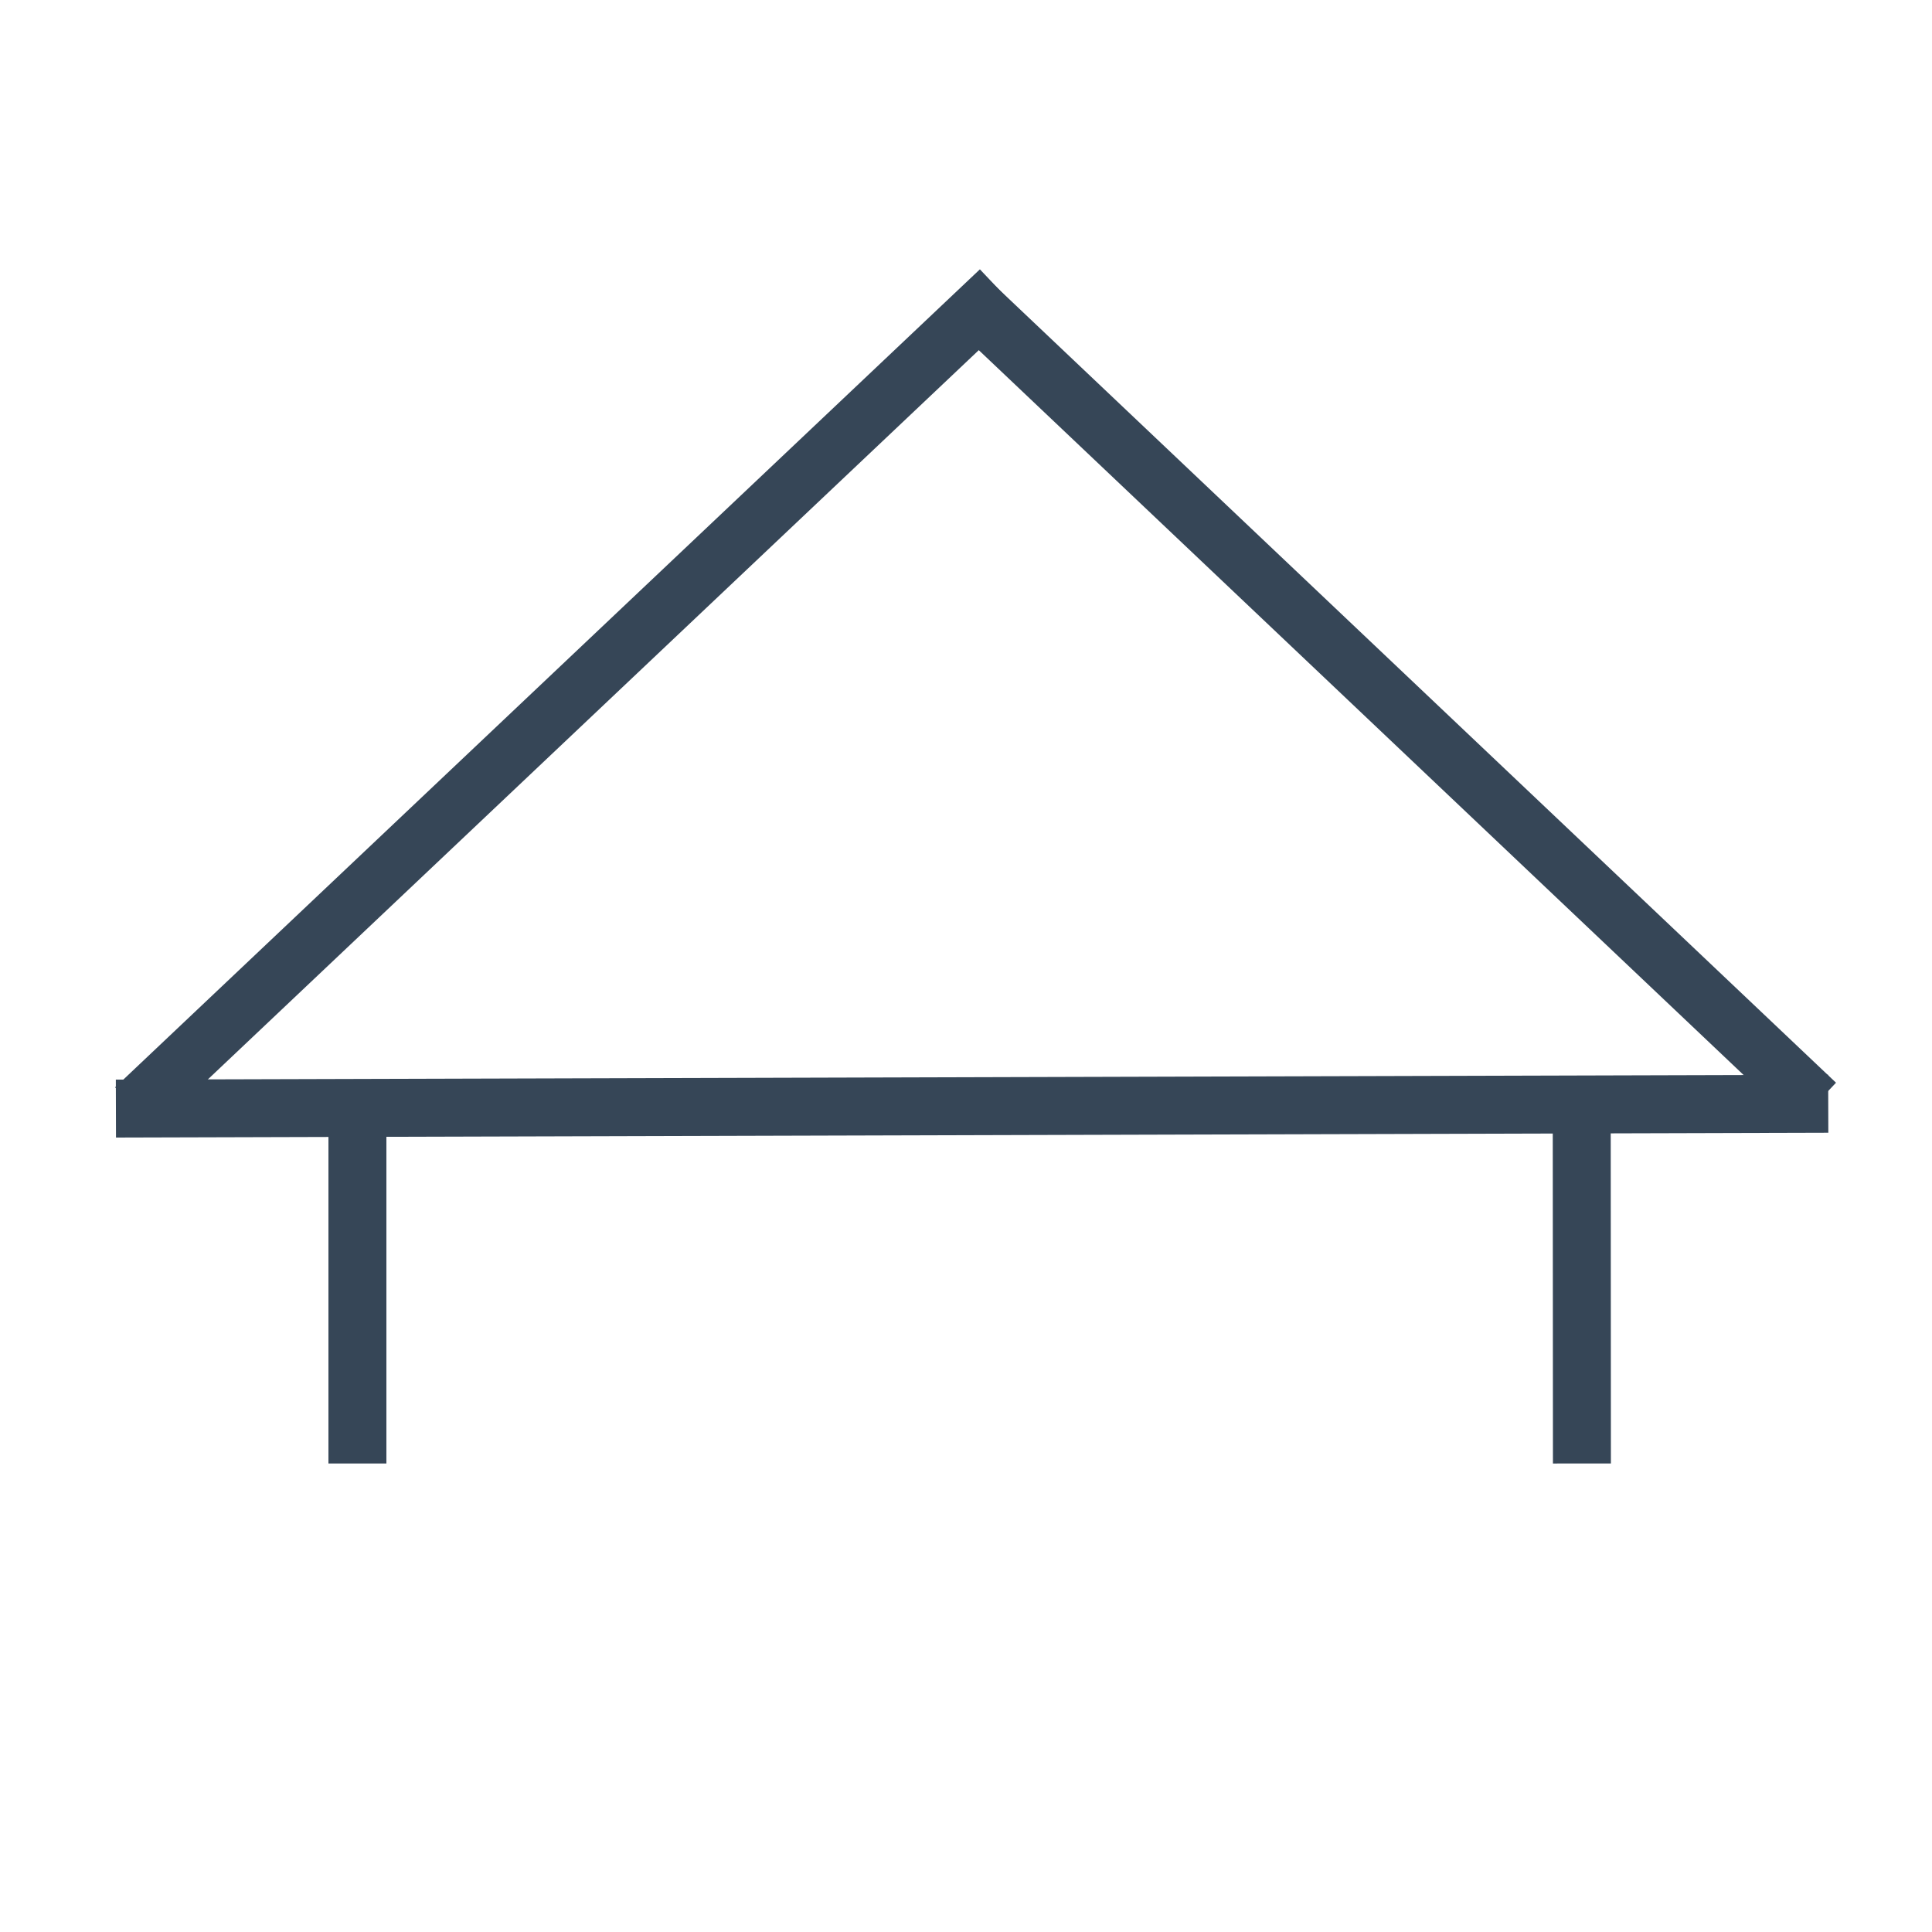
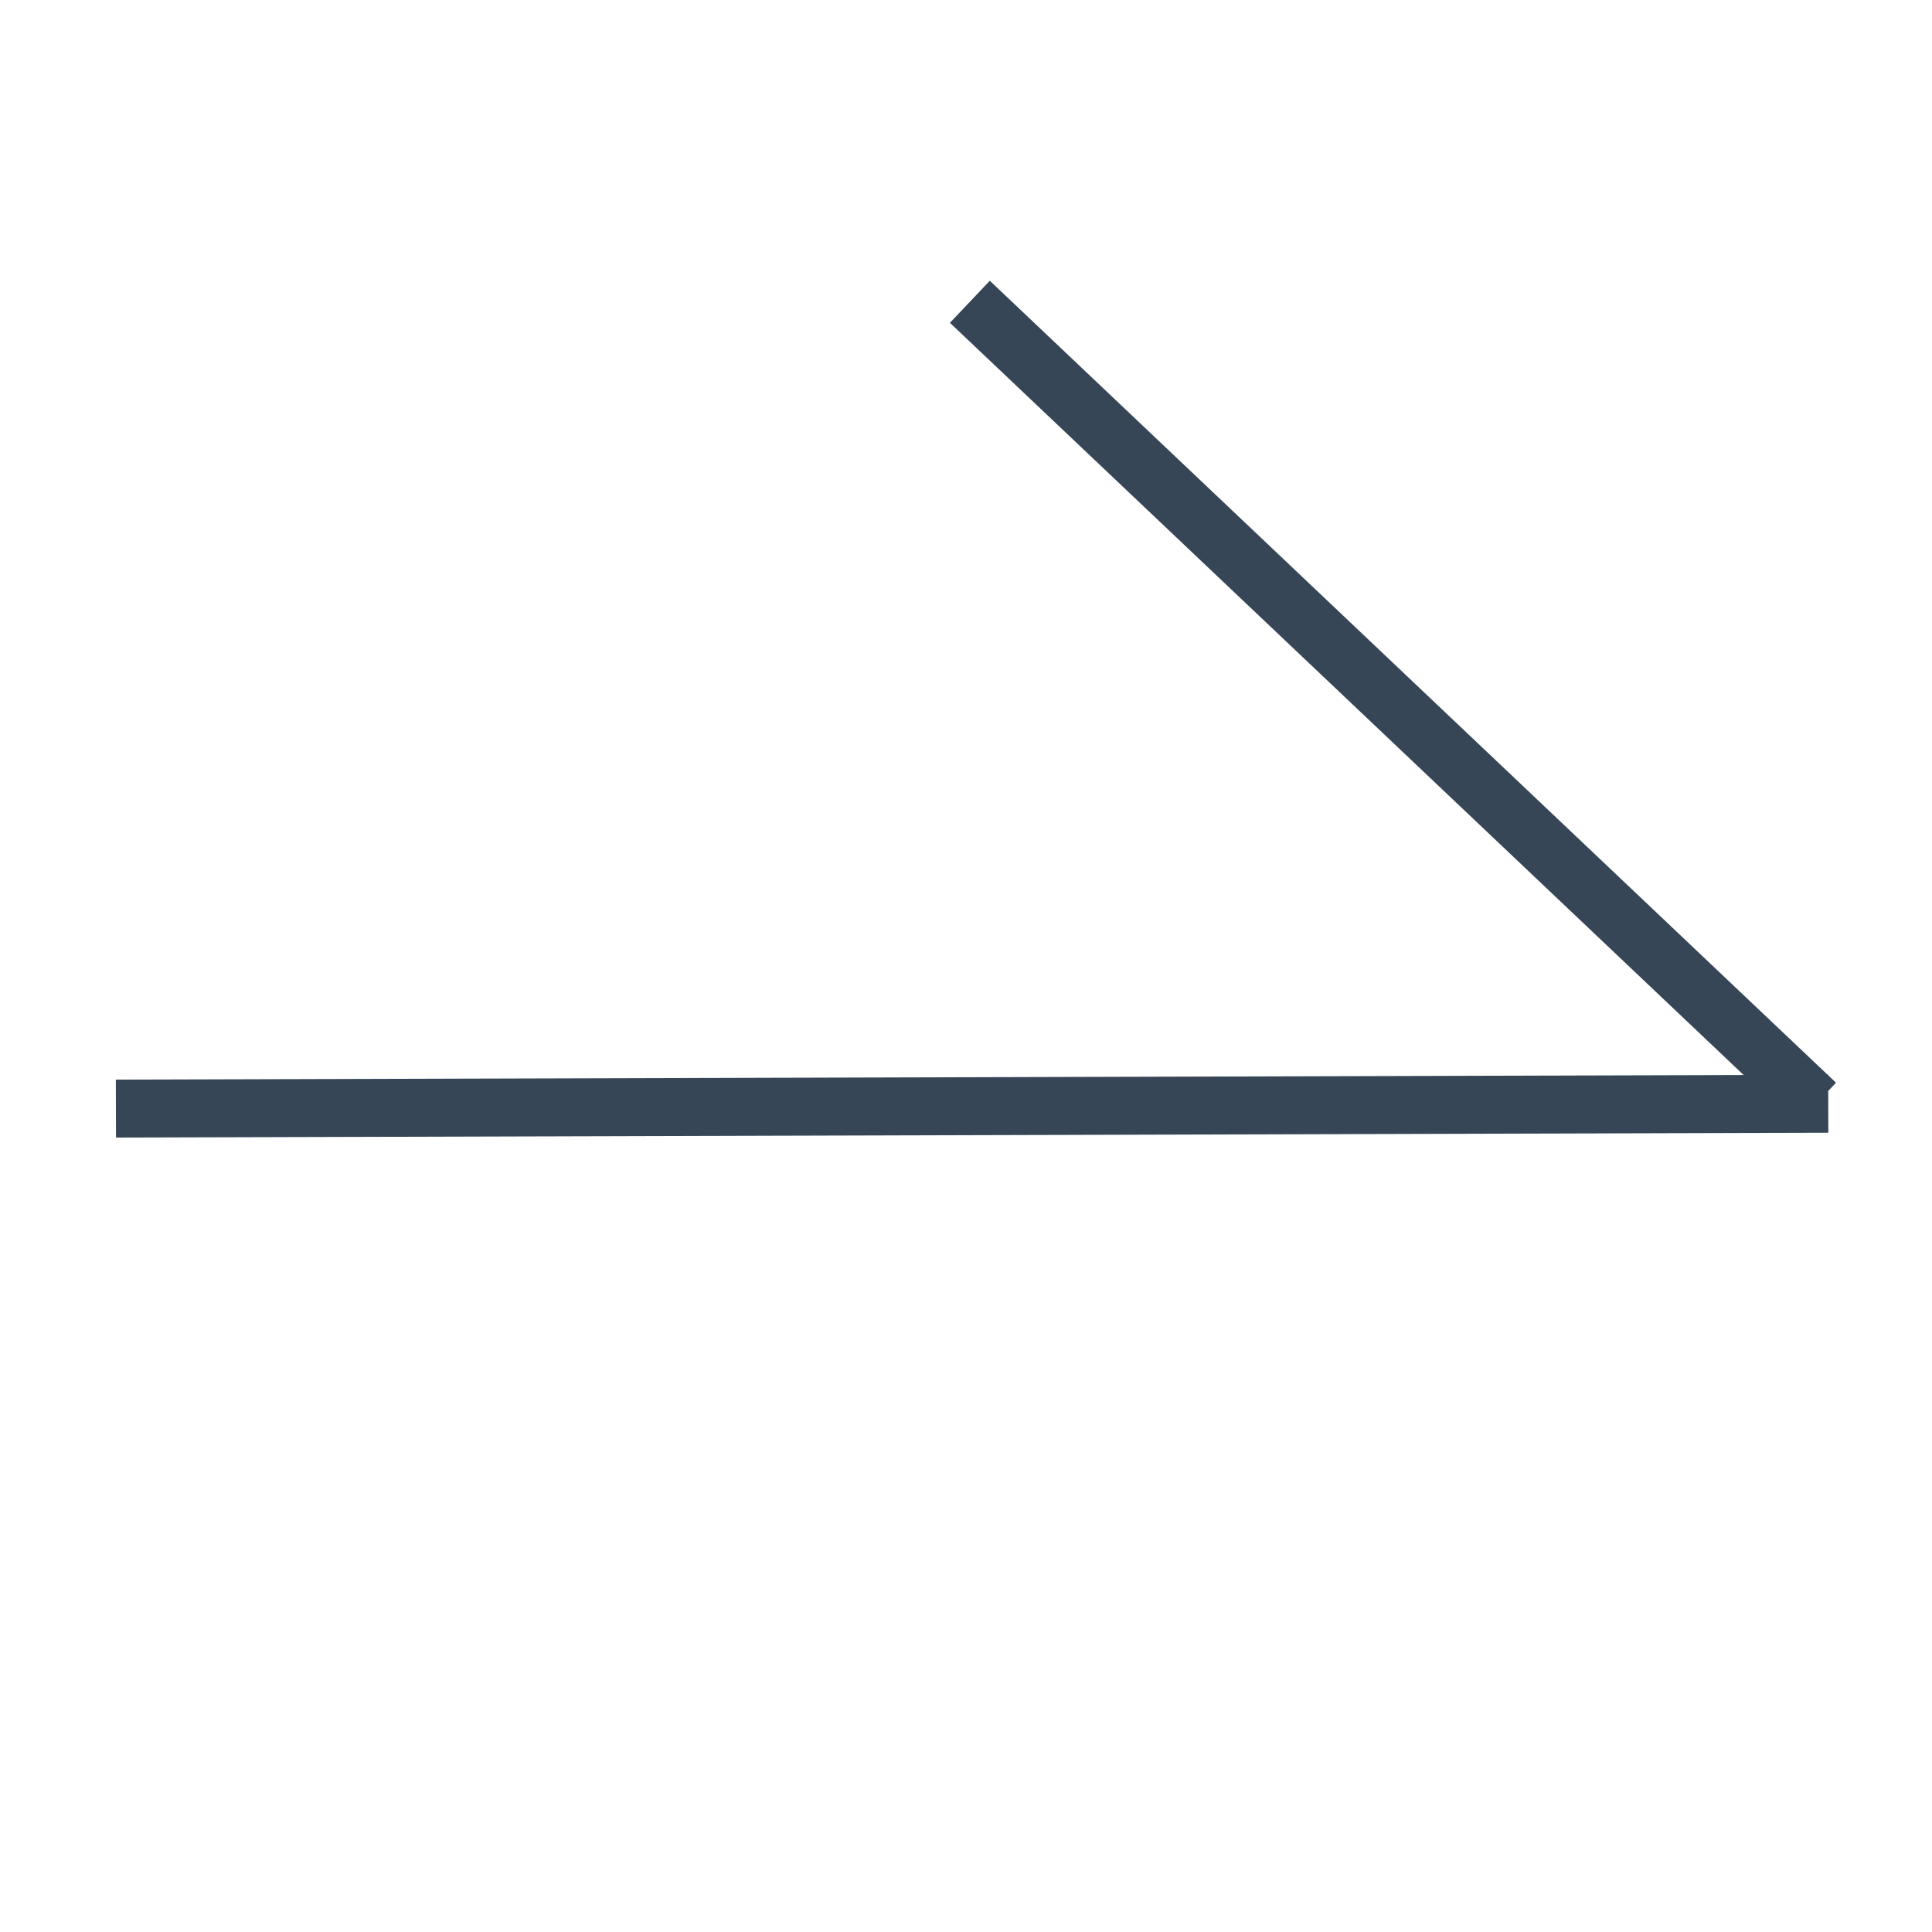
<svg xmlns="http://www.w3.org/2000/svg" width="100" height="100" viewBox="0 0 100 100">
  <defs>
    <style>
      .a {
        fill: none;
        stroke: #364657;
        stroke-miterlimit: 10;
        stroke-width: 3px;
      }
    </style>
  </defs>
  <title>Монтажная область 1</title>
  <line class="a" x1="6" y1="57.38" x2="94.63" y2="57.13" />
-   <line class="a" x1="81.88" y1="75.75" x2="81.87" y2="57.16" />
-   <line class="a" x1="18.5" y1="75.75" x2="18.5" y2="57.34" />
-   <line class="a" x1="6.99" y1="57.37" x2="51.75" y2="15.03" />
  <line class="a" x1="94" y1="57.13" x2="50.2" y2="15.62" />
</svg>